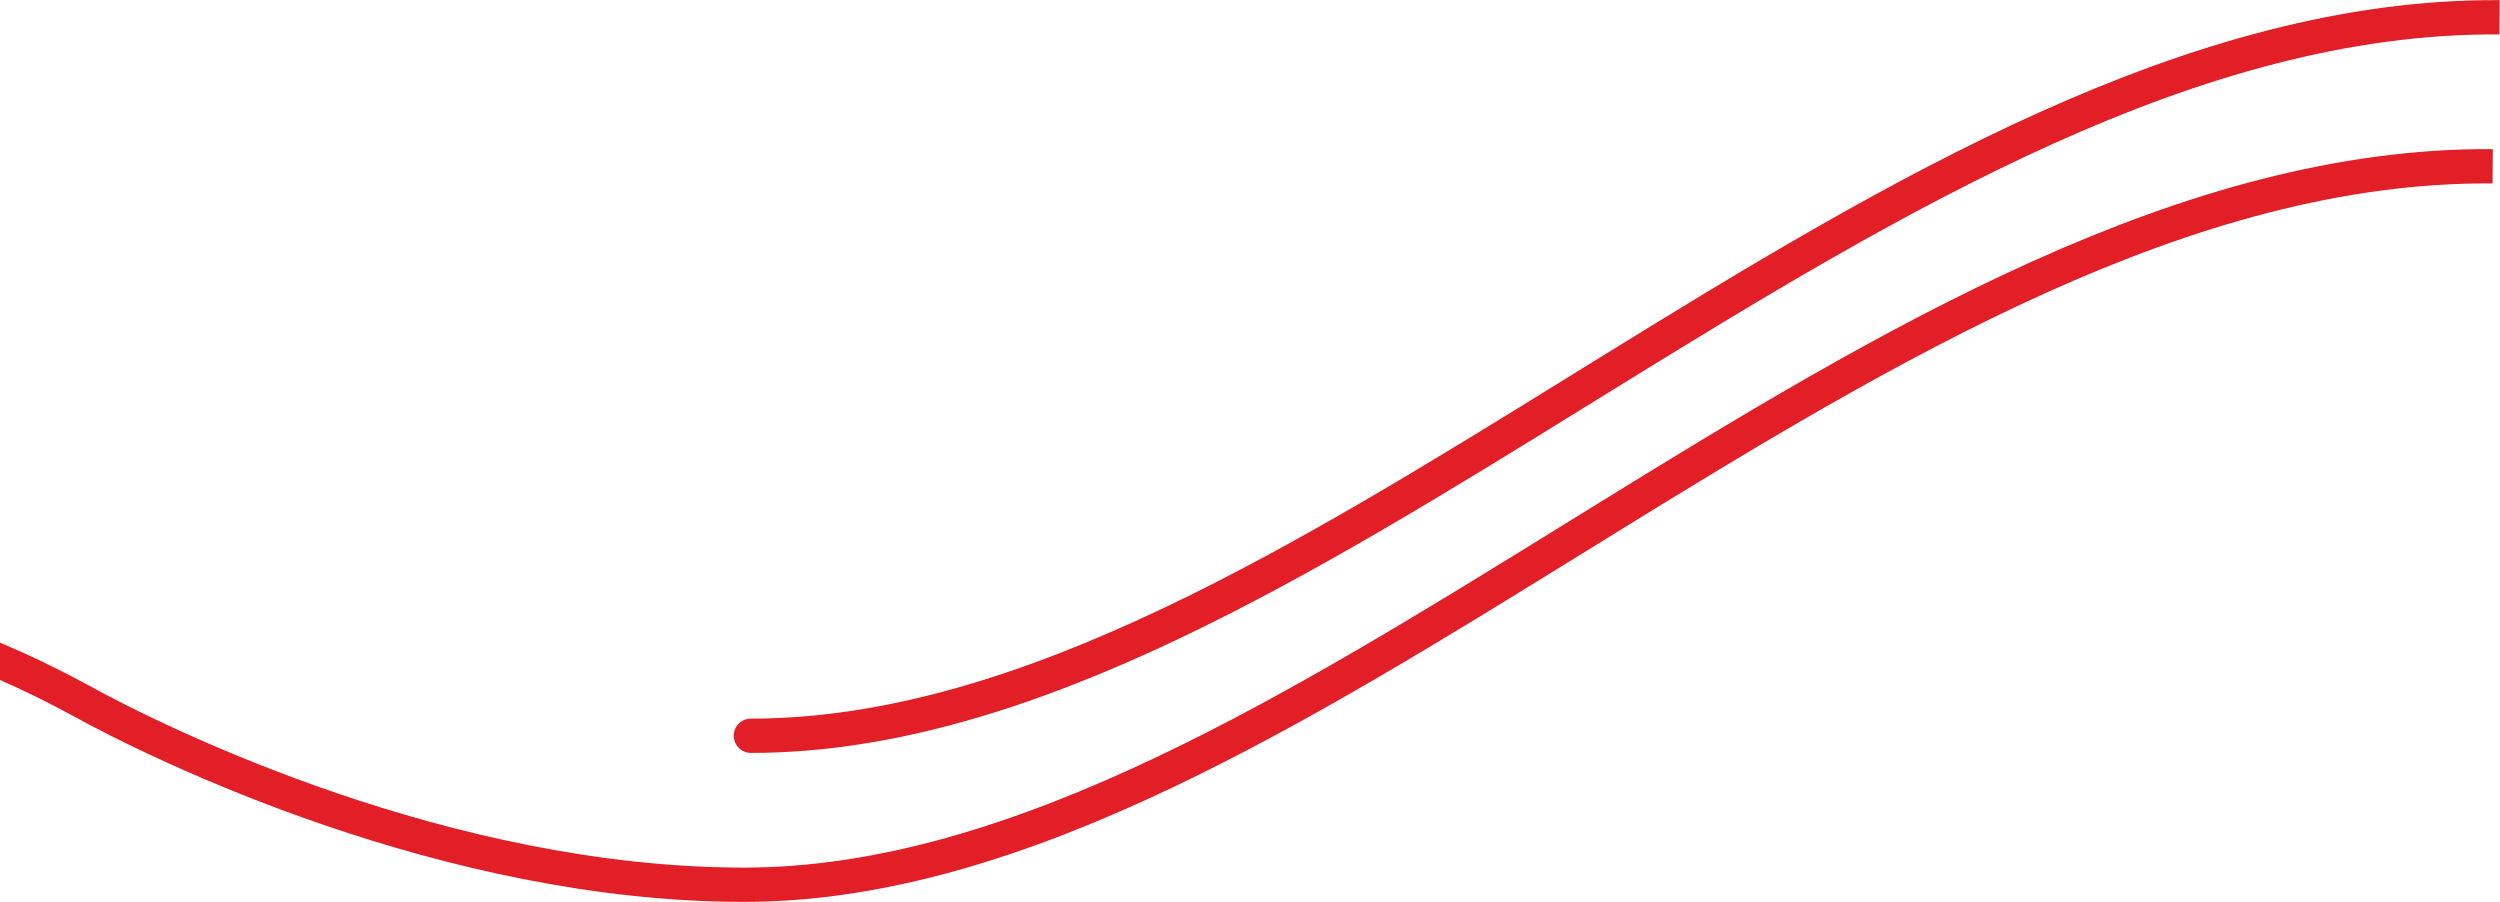
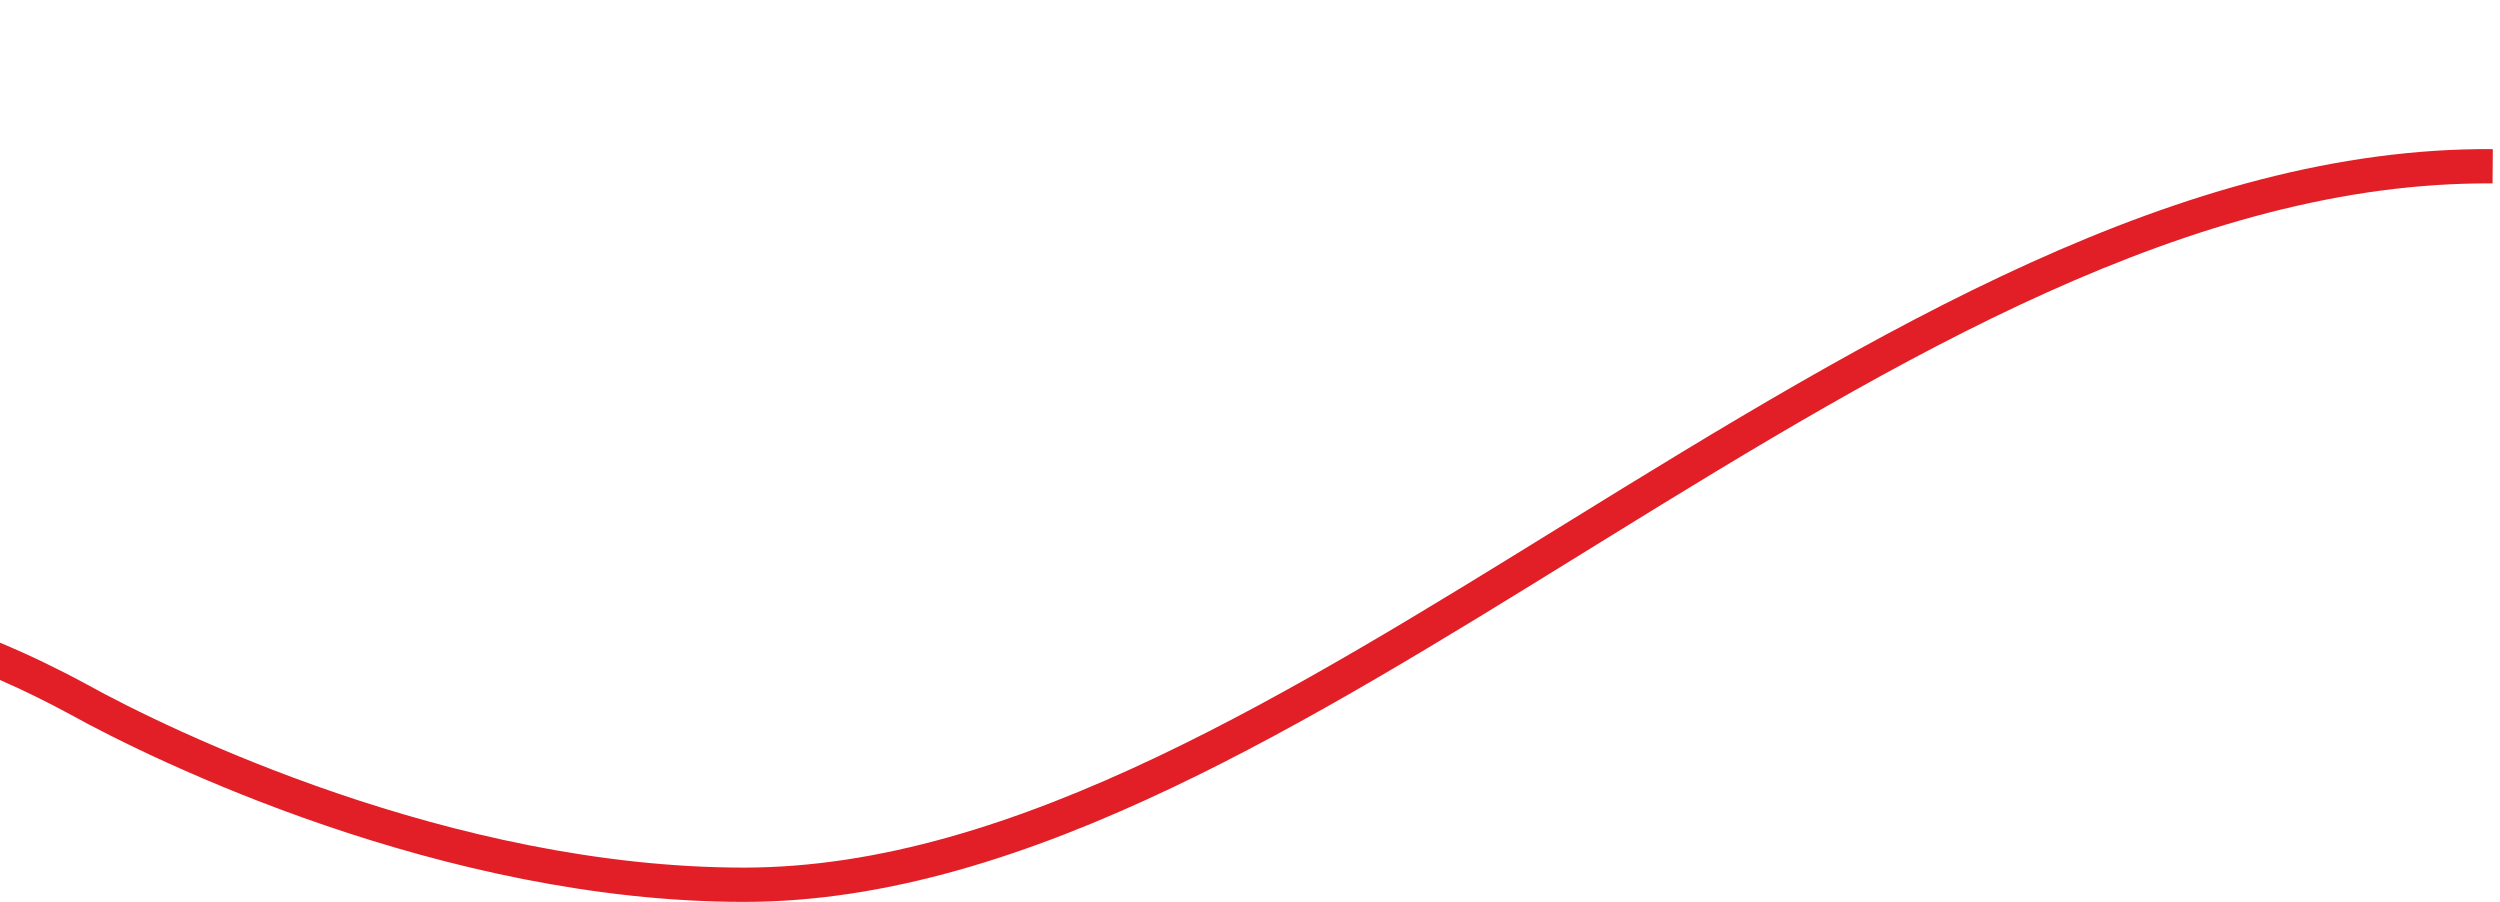
<svg xmlns="http://www.w3.org/2000/svg" width="6719" height="2424" viewBox="0 0 6719 2424" fill="none">
-   <path d="M3152.09 2116.1C2766.83 2299.41 2382.08 2423.92 1999.67 2423.92C1189.62 2423.92 412.74 2044.17 189.81 1920.65C125.95 1885.98 62.75 1855.01 0 1827.49V1727.28C77.26 1759.62 155.14 1796.98 233.92 1839.74L234.1 1839.83L234.28 1839.92C452.94 1961.12 1213.23 2331.76 1999.67 2331.76C2362.58 2331.76 2733 2213.44 3112.5 2032.88C3472.11 1861.78 3836.36 1636.54 4207.49 1407.09C4228.11 1394.34 4248.75 1381.56 4269.42 1368.79C5050.21 886.355 5864.14 394.865 6699.69 400.795L6699.03 492.945C5894.94 487.235 5104.36 961.215 4317.88 1447.19C4296.74 1460.24 4275.62 1473.29 4254.52 1486.35C3884.71 1715.03 3516.44 1942.75 3152.09 2116.1Z" fill="#E21F26" />
-   <path fill-rule="evenodd" clip-rule="evenodd" d="M3170.53 1715.71C2785.29 1899.02 2400.52 2023.53 2018.11 2023.53C1992.66 2023.53 1972.03 2002.91 1972.03 1977.45C1972.03 1952 1992.65 1931.36 2018.11 1931.36C2381.02 1931.36 2751.44 1813.05 3130.94 1632.49C3490.55 1461.37 3854.8 1236.15 4225.91 1006.68C4246.55 993.925 4267.19 981.165 4287.87 968.395C5068.64 485.945 5882.59 -5.545 6718.12 0.405L6717.46 92.555C5913.37 86.825 5122.79 560.805 4336.31 1046.78C4315.19 1059.83 4294.07 1072.9 4272.95 1085.94C3903.16 1314.61 3534.87 1542.34 3170.53 1715.71Z" fill="#E21F26" />
+   <path d="M3152.09 2116.1C2766.83 2299.41 2382.08 2423.92 1999.67 2423.92C1189.62 2423.92 412.74 2044.17 189.81 1920.65C125.95 1885.98 62.75 1855.01 0 1827.49V1727.28C77.26 1759.62 155.14 1796.98 233.92 1839.74L234.1 1839.83L234.28 1839.92C452.94 1961.12 1213.23 2331.76 1999.67 2331.76C2362.58 2331.76 2733 2213.44 3112.5 2032.88C3472.11 1861.78 3836.36 1636.54 4207.49 1407.09C5050.21 886.355 5864.14 394.865 6699.69 400.795L6699.03 492.945C5894.94 487.235 5104.36 961.215 4317.88 1447.19C4296.74 1460.24 4275.62 1473.29 4254.52 1486.35C3884.71 1715.03 3516.44 1942.75 3152.09 2116.1Z" fill="#E21F26" />
</svg>